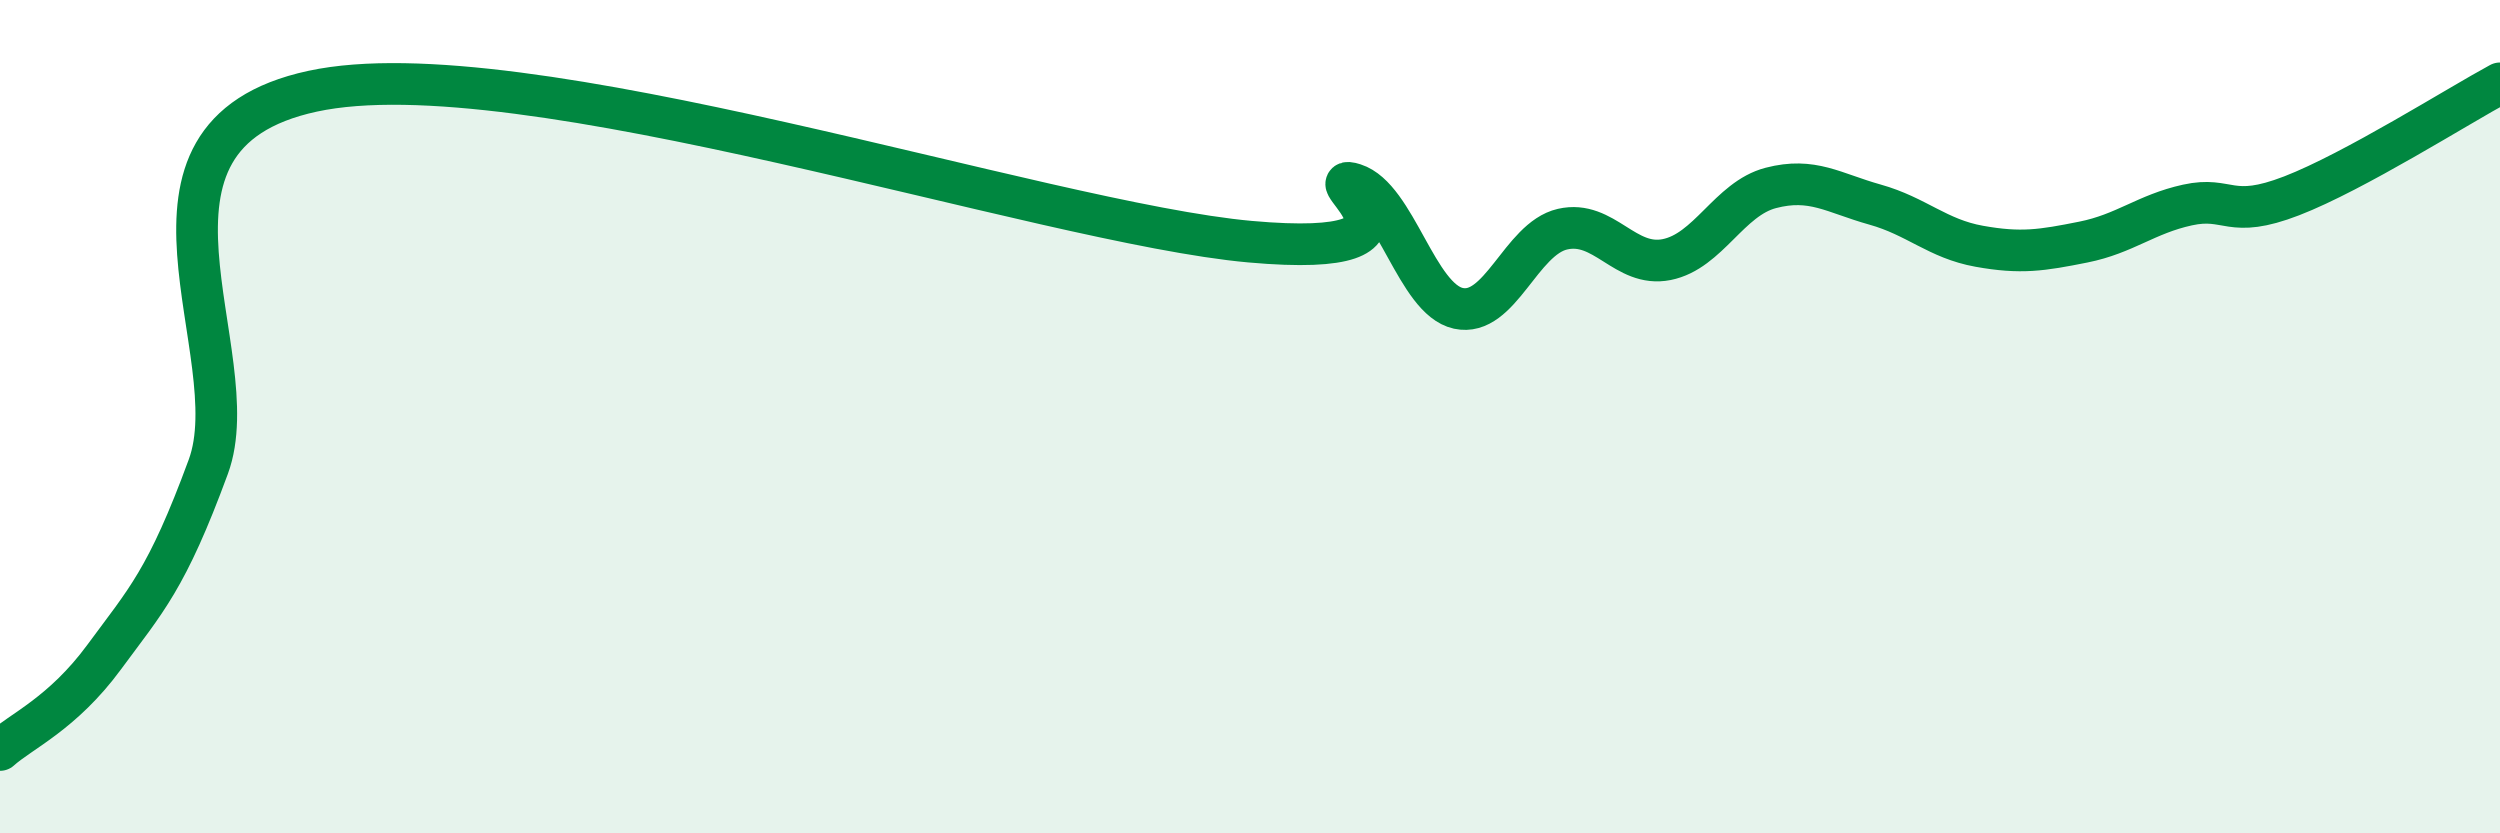
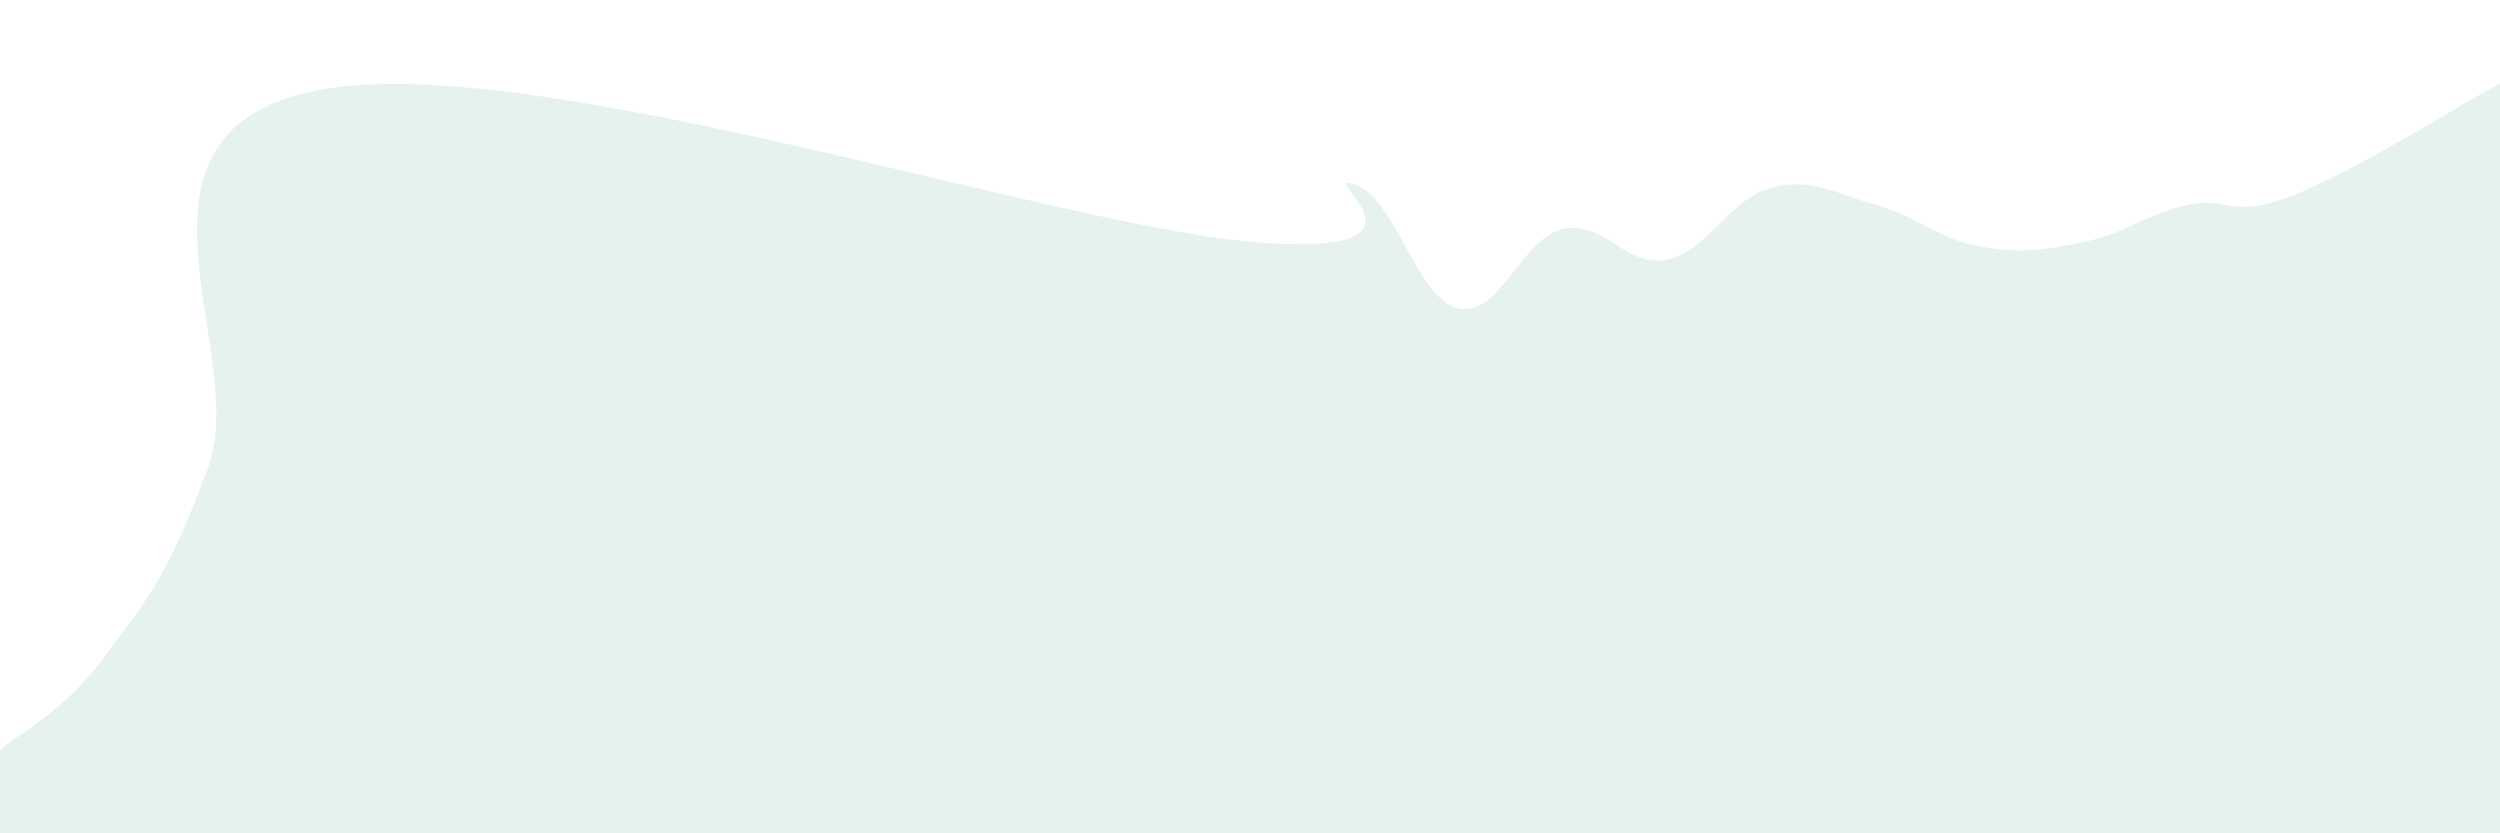
<svg xmlns="http://www.w3.org/2000/svg" width="60" height="20" viewBox="0 0 60 20">
  <path d="M 0,18 C 0.5,17.55 1.5,17.13 2.5,15.77 C 3.5,14.41 4,13.92 5,11.2 C 6,8.48 2.5,3.27 7.5,2.19 C 12.5,1.11 25,5.35 30,5.8 C 35,6.25 31.5,4.1 32.5,4.42 C 33.5,4.74 34,7.18 35,7.4 C 36,7.62 36.5,5.73 37.5,5.5 C 38.5,5.27 39,6.43 40,6.23 C 41,6.03 41.5,4.77 42.5,4.51 C 43.5,4.25 44,4.63 45,4.91 C 46,5.19 46.5,5.73 47.5,5.91 C 48.5,6.09 49,6.01 50,5.81 C 51,5.61 51.5,5.14 52.5,4.92 C 53.5,4.7 53.5,5.28 55,4.7 C 56.5,4.12 59,2.54 60,2L60 20L0 20Z" fill="#008740" opacity="0.1" stroke-linecap="round" stroke-linejoin="round" />
-   <path d="M 0,18 C 0.5,17.55 1.5,17.13 2.5,15.77 C 3.5,14.41 4,13.92 5,11.2 C 6,8.48 2.5,3.27 7.5,2.19 C 12.5,1.11 25,5.35 30,5.8 C 35,6.25 31.5,4.1 32.5,4.42 C 33.5,4.74 34,7.18 35,7.4 C 36,7.62 36.5,5.73 37.5,5.5 C 38.5,5.27 39,6.43 40,6.23 C 41,6.03 41.5,4.77 42.5,4.51 C 43.5,4.25 44,4.63 45,4.91 C 46,5.19 46.5,5.73 47.5,5.91 C 48.5,6.09 49,6.01 50,5.81 C 51,5.61 51.5,5.14 52.5,4.92 C 53.5,4.7 53.5,5.28 55,4.7 C 56.5,4.12 59,2.54 60,2" stroke="#008740" stroke-width="1" fill="none" stroke-linecap="round" stroke-linejoin="round" />
</svg>